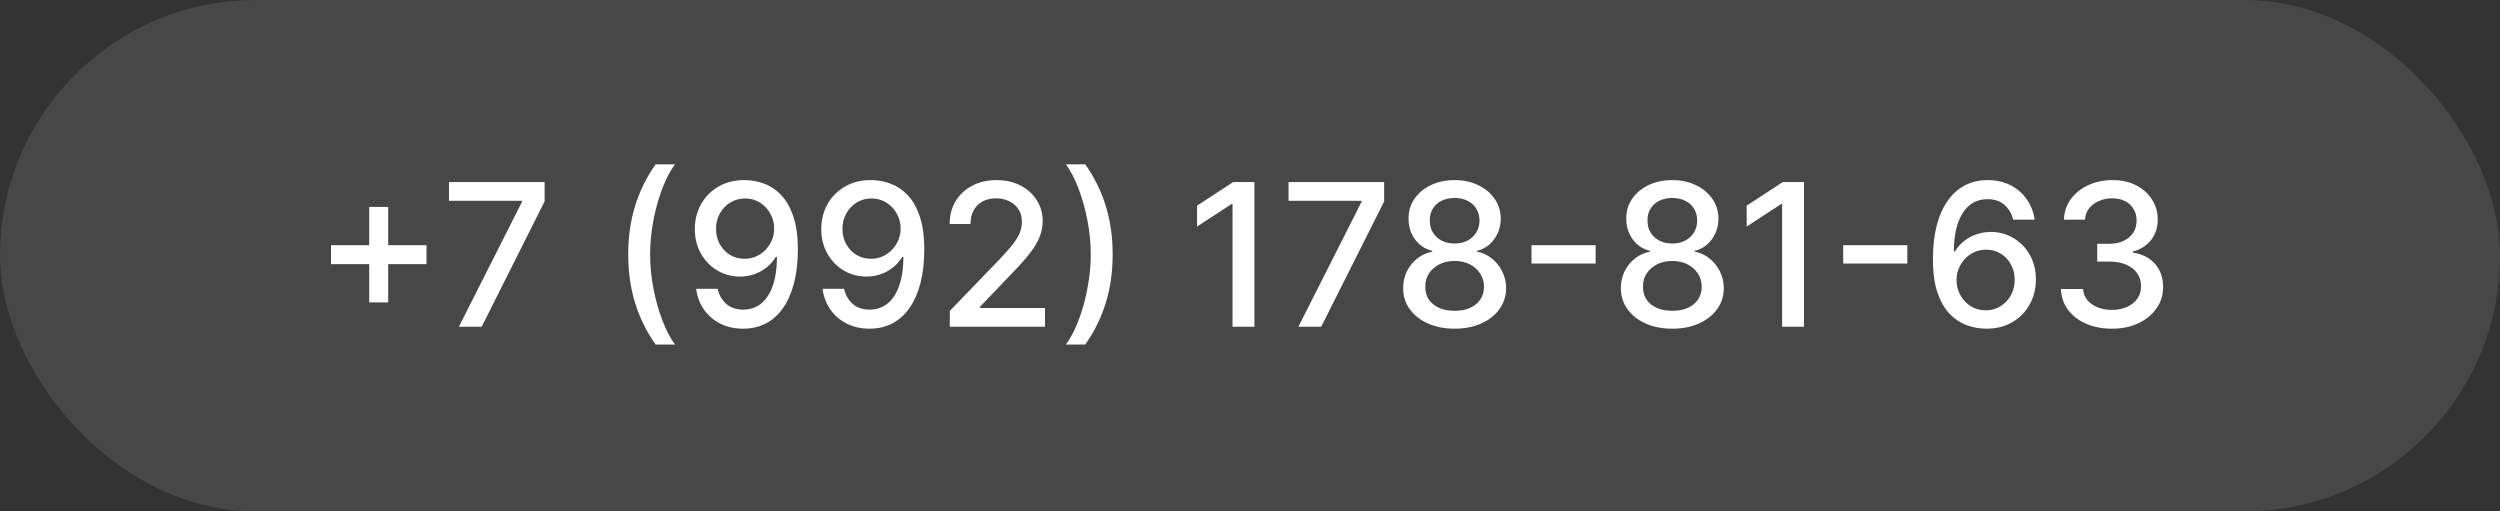
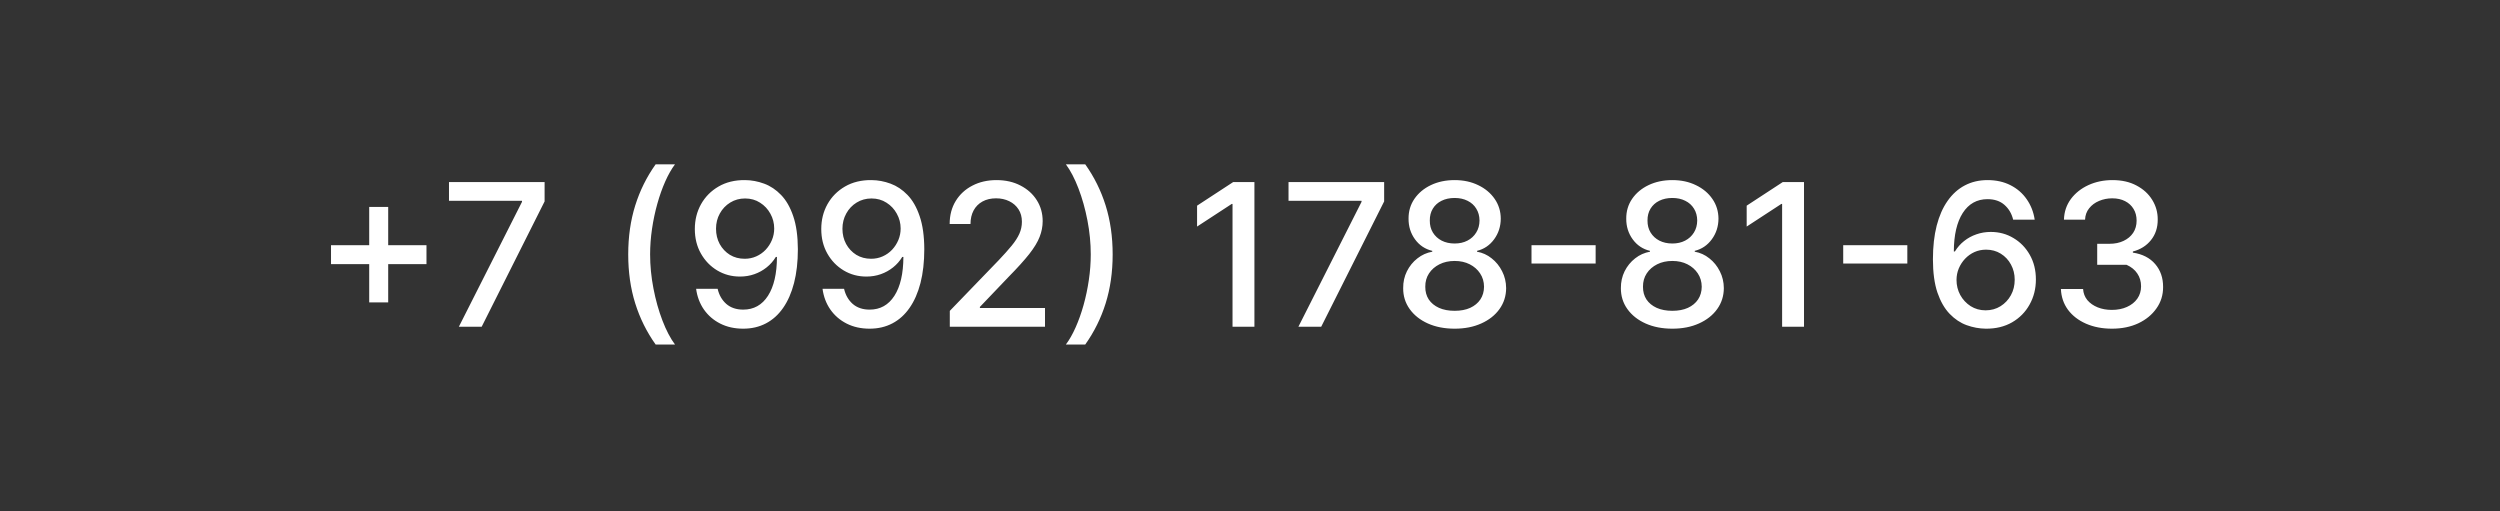
<svg xmlns="http://www.w3.org/2000/svg" width="176" height="36" viewBox="0 0 176 36" fill="none">
  <rect x="0" y="0" width="176" height="36" fill="#333333" stroke="none" />
-   <rect width="176" height="36" rx="18" fill="white" fill-opacity="0.1" />
-   <path d="M25.992 21.29V14.568H27.329V21.29H25.992ZM23.303 18.595V17.263H30.024V18.595H23.303ZM32.305 23L36.749 14.21V14.136H31.609V12.818H38.34V14.18L33.911 23H32.305ZM44.227 17.909C44.227 16.663 44.391 15.516 44.719 14.469C45.047 13.421 45.526 12.455 46.156 11.57H47.518C47.273 11.898 47.044 12.301 46.832 12.778C46.62 13.256 46.434 13.779 46.275 14.349C46.116 14.916 45.992 15.505 45.902 16.114C45.813 16.721 45.768 17.319 45.768 17.909C45.768 18.698 45.846 19.497 46.002 20.305C46.157 21.114 46.368 21.865 46.633 22.558C46.898 23.25 47.193 23.815 47.518 24.253H46.156C45.526 23.368 45.047 22.402 44.719 21.354C44.391 20.307 44.227 19.159 44.227 17.909ZM52.451 12.679C52.905 12.682 53.352 12.765 53.793 12.928C54.234 13.09 54.632 13.355 54.986 13.723C55.344 14.091 55.63 14.588 55.842 15.214C56.057 15.838 56.166 16.613 56.17 17.541C56.17 18.433 56.08 19.227 55.901 19.923C55.722 20.615 55.465 21.2 55.131 21.678C54.799 22.155 54.397 22.518 53.923 22.766C53.449 23.015 52.915 23.139 52.322 23.139C51.715 23.139 51.177 23.02 50.706 22.781C50.235 22.543 49.852 22.213 49.557 21.792C49.263 21.368 49.079 20.88 49.006 20.33H50.522C50.621 20.768 50.824 21.122 51.129 21.394C51.437 21.663 51.834 21.797 52.322 21.797C53.068 21.797 53.649 21.472 54.067 20.822C54.484 20.169 54.695 19.258 54.698 18.088H54.619C54.446 18.373 54.231 18.618 53.972 18.824C53.717 19.029 53.43 19.188 53.112 19.301C52.794 19.414 52.454 19.47 52.093 19.47C51.506 19.47 50.973 19.326 50.492 19.038C50.012 18.749 49.629 18.353 49.344 17.849C49.059 17.346 48.916 16.771 48.916 16.124C48.916 15.481 49.062 14.898 49.354 14.374C49.649 13.851 50.06 13.436 50.587 13.131C51.117 12.823 51.738 12.672 52.451 12.679ZM52.456 13.972C52.068 13.972 51.718 14.068 51.407 14.26C51.099 14.449 50.855 14.706 50.676 15.03C50.497 15.352 50.408 15.71 50.408 16.104C50.408 16.499 50.494 16.857 50.666 17.178C50.842 17.496 51.081 17.75 51.382 17.939C51.687 18.125 52.035 18.217 52.426 18.217C52.718 18.217 52.99 18.161 53.242 18.048C53.493 17.936 53.714 17.78 53.903 17.581C54.092 17.379 54.239 17.15 54.345 16.895C54.451 16.64 54.504 16.371 54.504 16.09C54.504 15.715 54.415 15.367 54.236 15.046C54.06 14.724 53.818 14.465 53.51 14.27C53.202 14.071 52.85 13.972 52.456 13.972ZM61.351 12.679C61.806 12.682 62.253 12.765 62.694 12.928C63.135 13.09 63.532 13.355 63.887 13.723C64.245 14.091 64.53 14.588 64.742 15.214C64.957 15.838 65.067 16.613 65.07 17.541C65.07 18.433 64.981 19.227 64.802 19.923C64.623 20.615 64.366 21.2 64.031 21.678C63.7 22.155 63.297 22.518 62.823 22.766C62.349 23.015 61.815 23.139 61.222 23.139C60.616 23.139 60.077 23.02 59.606 22.781C59.136 22.543 58.753 22.213 58.458 21.792C58.163 21.368 57.979 20.88 57.906 20.33H59.422C59.522 20.768 59.724 21.122 60.029 21.394C60.337 21.663 60.735 21.797 61.222 21.797C61.968 21.797 62.55 21.472 62.967 20.822C63.385 20.169 63.595 19.258 63.599 18.088H63.519C63.347 18.373 63.131 18.618 62.873 18.824C62.617 19.029 62.331 19.188 62.013 19.301C61.694 19.414 61.355 19.47 60.993 19.47C60.407 19.47 59.873 19.326 59.393 19.038C58.912 18.749 58.529 18.353 58.244 17.849C57.959 17.346 57.817 16.771 57.817 16.124C57.817 15.481 57.962 14.898 58.254 14.374C58.549 13.851 58.96 13.436 59.487 13.131C60.017 12.823 60.639 12.672 61.351 12.679ZM61.356 13.972C60.969 13.972 60.619 14.068 60.307 14.26C59.999 14.449 59.755 14.706 59.577 15.03C59.398 15.352 59.308 15.71 59.308 16.104C59.308 16.499 59.394 16.857 59.567 17.178C59.742 17.496 59.981 17.75 60.282 17.939C60.587 18.125 60.935 18.217 61.327 18.217C61.618 18.217 61.89 18.161 62.142 18.048C62.394 17.936 62.614 17.78 62.803 17.581C62.992 17.379 63.139 17.15 63.246 16.895C63.352 16.64 63.405 16.371 63.405 16.09C63.405 15.715 63.315 15.367 63.136 15.046C62.961 14.724 62.719 14.465 62.41 14.27C62.102 14.071 61.751 13.972 61.356 13.972ZM66.866 23V21.886L70.311 18.317C70.679 17.929 70.983 17.589 71.221 17.298C71.463 17.003 71.644 16.723 71.763 16.457C71.882 16.192 71.942 15.911 71.942 15.612C71.942 15.274 71.863 14.982 71.704 14.737C71.544 14.489 71.327 14.298 71.052 14.165C70.777 14.03 70.467 13.962 70.123 13.962C69.758 13.962 69.44 14.036 69.168 14.185C68.896 14.335 68.687 14.545 68.541 14.817C68.396 15.088 68.323 15.407 68.323 15.771H66.856C66.856 15.152 66.999 14.61 67.284 14.146C67.569 13.682 67.96 13.322 68.457 13.067C68.954 12.808 69.519 12.679 70.152 12.679C70.792 12.679 71.356 12.807 71.843 13.062C72.333 13.314 72.716 13.658 72.991 14.096C73.266 14.53 73.404 15.021 73.404 15.568C73.404 15.945 73.332 16.315 73.19 16.676C73.051 17.037 72.807 17.44 72.459 17.884C72.111 18.325 71.627 18.86 71.007 19.49L68.984 21.608V21.683H73.568V23H66.866ZM78.331 17.909C78.331 19.159 78.166 20.307 77.838 21.354C77.51 22.402 77.031 23.368 76.402 24.253H75.039C75.285 23.925 75.513 23.522 75.725 23.045C75.938 22.567 76.123 22.046 76.282 21.479C76.441 20.909 76.566 20.319 76.655 19.709C76.745 19.099 76.789 18.499 76.789 17.909C76.789 17.124 76.712 16.326 76.556 15.518C76.4 14.709 76.189 13.958 75.924 13.266C75.659 12.573 75.364 12.008 75.039 11.57H76.402C77.031 12.455 77.51 13.421 77.838 14.469C78.166 15.516 78.331 16.663 78.331 17.909ZM88.311 12.818V23H86.77V14.359H86.71L84.274 15.95V14.479L86.815 12.818H88.311ZM91.408 23L95.853 14.21V14.136H90.712V12.818H97.444V14.18L93.014 23H91.408ZM102.408 23.139C101.695 23.139 101.066 23.017 100.519 22.771C99.975 22.526 99.549 22.188 99.241 21.757C98.933 21.326 98.78 20.836 98.784 20.285C98.78 19.855 98.868 19.459 99.047 19.097C99.23 18.733 99.476 18.43 99.788 18.188C100.1 17.942 100.448 17.787 100.832 17.72V17.66C100.325 17.538 99.919 17.266 99.614 16.845C99.309 16.424 99.158 15.94 99.162 15.393C99.158 14.873 99.296 14.409 99.574 14.001C99.856 13.59 100.242 13.267 100.733 13.032C101.223 12.797 101.782 12.679 102.408 12.679C103.028 12.679 103.581 12.798 104.069 13.037C104.559 13.272 104.945 13.595 105.227 14.006C105.509 14.414 105.651 14.876 105.654 15.393C105.651 15.94 105.495 16.424 105.187 16.845C104.879 17.266 104.478 17.538 103.984 17.66V17.72C104.365 17.787 104.708 17.942 105.013 18.188C105.321 18.43 105.567 18.733 105.749 19.097C105.935 19.459 106.029 19.855 106.032 20.285C106.029 20.836 105.873 21.326 105.565 21.757C105.257 22.188 104.829 22.526 104.282 22.771C103.739 23.017 103.114 23.139 102.408 23.139ZM102.408 21.881C102.829 21.881 103.194 21.812 103.502 21.673C103.81 21.53 104.049 21.333 104.218 21.081C104.387 20.826 104.473 20.527 104.476 20.186C104.473 19.831 104.38 19.518 104.198 19.246C104.019 18.975 103.775 18.761 103.467 18.605C103.159 18.449 102.806 18.371 102.408 18.371C102.007 18.371 101.651 18.449 101.339 18.605C101.028 18.761 100.782 18.975 100.603 19.246C100.424 19.518 100.337 19.831 100.34 20.186C100.337 20.527 100.418 20.826 100.583 21.081C100.752 21.333 100.993 21.53 101.304 21.673C101.616 21.812 101.984 21.881 102.408 21.881ZM102.408 17.143C102.746 17.143 103.046 17.076 103.308 16.94C103.57 16.804 103.775 16.615 103.924 16.373C104.077 16.131 104.155 15.848 104.158 15.523C104.155 15.204 104.078 14.926 103.929 14.688C103.783 14.449 103.58 14.265 103.318 14.136C103.056 14.003 102.753 13.937 102.408 13.937C102.057 13.937 101.748 14.003 101.483 14.136C101.221 14.265 101.018 14.449 100.872 14.688C100.726 14.926 100.655 15.204 100.658 15.523C100.655 15.848 100.728 16.131 100.877 16.373C101.026 16.615 101.231 16.804 101.493 16.94C101.758 17.076 102.063 17.143 102.408 17.143ZM112.333 17.263V18.555H107.818V17.263H112.333ZM117.734 23.139C117.022 23.139 116.392 23.017 115.845 22.771C115.301 22.526 114.876 22.188 114.567 21.757C114.259 21.326 114.107 20.836 114.11 20.285C114.107 19.855 114.194 19.459 114.373 19.097C114.556 18.733 114.803 18.43 115.114 18.188C115.426 17.942 115.774 17.787 116.158 17.72V17.66C115.651 17.538 115.245 17.266 114.94 16.845C114.635 16.424 114.484 15.94 114.488 15.393C114.484 14.873 114.622 14.409 114.9 14.001C115.182 13.59 115.568 13.267 116.059 13.032C116.549 12.797 117.108 12.679 117.734 12.679C118.354 12.679 118.907 12.798 119.395 13.037C119.885 13.272 120.271 13.595 120.553 14.006C120.835 14.414 120.977 14.876 120.981 15.393C120.977 15.94 120.822 16.424 120.513 16.845C120.205 17.266 119.804 17.538 119.31 17.66V17.72C119.691 17.787 120.034 17.942 120.339 18.188C120.648 18.43 120.893 18.733 121.075 19.097C121.261 19.459 121.355 19.855 121.358 20.285C121.355 20.836 121.199 21.326 120.891 21.757C120.583 22.188 120.155 22.526 119.608 22.771C119.065 23.017 118.44 23.139 117.734 23.139ZM117.734 21.881C118.155 21.881 118.52 21.812 118.828 21.673C119.136 21.53 119.375 21.333 119.544 21.081C119.713 20.826 119.799 20.527 119.802 20.186C119.799 19.831 119.706 19.518 119.524 19.246C119.345 18.975 119.101 18.761 118.793 18.605C118.485 18.449 118.132 18.371 117.734 18.371C117.333 18.371 116.977 18.449 116.665 18.605C116.354 18.761 116.108 18.975 115.93 19.246C115.751 19.518 115.663 19.831 115.666 20.186C115.663 20.527 115.744 20.826 115.91 21.081C116.079 21.333 116.319 21.53 116.631 21.673C116.942 21.812 117.31 21.881 117.734 21.881ZM117.734 17.143C118.072 17.143 118.372 17.076 118.634 16.94C118.896 16.804 119.101 16.615 119.251 16.373C119.403 16.131 119.481 15.848 119.484 15.523C119.481 15.204 119.405 14.926 119.256 14.688C119.11 14.449 118.906 14.265 118.644 14.136C118.382 14.003 118.079 13.937 117.734 13.937C117.383 13.937 117.075 14.003 116.809 14.136C116.548 14.265 116.344 14.449 116.198 14.688C116.052 14.926 115.981 15.204 115.984 15.523C115.981 15.848 116.054 16.131 116.203 16.373C116.352 16.615 116.558 16.804 116.819 16.94C117.085 17.076 117.39 17.143 117.734 17.143ZM127.002 12.818V23H125.461V14.359H125.402L122.966 15.95V14.479L125.506 12.818H127.002ZM134.276 17.263V18.555H129.762V17.263H134.276ZM139.792 23.139C139.338 23.133 138.89 23.05 138.45 22.891C138.012 22.732 137.614 22.466 137.256 22.095C136.898 21.724 136.612 21.225 136.396 20.599C136.184 19.972 136.078 19.19 136.078 18.252C136.078 17.364 136.166 16.575 136.342 15.886C136.521 15.196 136.777 14.615 137.112 14.141C137.447 13.663 137.851 13.3 138.325 13.052C138.799 12.803 139.331 12.679 139.921 12.679C140.528 12.679 141.066 12.798 141.537 13.037C142.008 13.276 142.389 13.605 142.68 14.026C142.975 14.447 143.163 14.926 143.242 15.463H141.726C141.623 15.039 141.419 14.693 141.114 14.424C140.809 14.155 140.412 14.021 139.921 14.021C139.175 14.021 138.594 14.346 138.176 14.996C137.762 15.645 137.553 16.549 137.55 17.705H137.624C137.8 17.417 138.015 17.172 138.271 16.97C138.529 16.764 138.817 16.607 139.136 16.497C139.457 16.384 139.795 16.328 140.15 16.328C140.74 16.328 141.273 16.472 141.751 16.761C142.231 17.046 142.614 17.44 142.899 17.944C143.184 18.448 143.327 19.024 143.327 19.674C143.327 20.324 143.179 20.912 142.884 21.439C142.593 21.966 142.182 22.384 141.651 22.692C141.121 22.997 140.501 23.146 139.792 23.139ZM139.787 21.847C140.178 21.847 140.528 21.75 140.836 21.558C141.144 21.366 141.388 21.108 141.567 20.783C141.746 20.458 141.835 20.095 141.835 19.694C141.835 19.303 141.747 18.947 141.572 18.625C141.399 18.303 141.161 18.048 140.856 17.859C140.554 17.671 140.21 17.576 139.822 17.576C139.527 17.576 139.253 17.632 139.001 17.745C138.753 17.858 138.534 18.014 138.345 18.212C138.156 18.411 138.007 18.64 137.898 18.898C137.792 19.154 137.739 19.424 137.739 19.709C137.739 20.09 137.826 20.443 138.002 20.768C138.181 21.093 138.425 21.354 138.733 21.553C139.045 21.749 139.396 21.847 139.787 21.847ZM148.682 23.139C148 23.139 147.39 23.021 146.853 22.786C146.319 22.551 145.897 22.224 145.585 21.807C145.277 21.386 145.111 20.899 145.088 20.345H146.649C146.669 20.647 146.77 20.909 146.952 21.131C147.138 21.349 147.38 21.518 147.678 21.638C147.976 21.757 148.308 21.817 148.672 21.817C149.073 21.817 149.428 21.747 149.736 21.608C150.048 21.469 150.291 21.275 150.467 21.026C150.643 20.774 150.731 20.484 150.731 20.156C150.731 19.815 150.643 19.515 150.467 19.256C150.295 18.995 150.041 18.789 149.706 18.64C149.375 18.491 148.974 18.416 148.503 18.416H147.643V17.163H148.503C148.881 17.163 149.213 17.095 149.498 16.959C149.786 16.824 150.011 16.635 150.174 16.393C150.336 16.148 150.417 15.861 150.417 15.533C150.417 15.218 150.346 14.944 150.204 14.712C150.064 14.477 149.866 14.293 149.607 14.161C149.352 14.028 149.05 13.962 148.702 13.962C148.371 13.962 148.061 14.023 147.773 14.146C147.488 14.265 147.256 14.437 147.077 14.663C146.898 14.885 146.801 15.152 146.788 15.463H145.302C145.318 14.913 145.481 14.429 145.789 14.011C146.1 13.594 146.511 13.267 147.022 13.032C147.532 12.797 148.099 12.679 148.722 12.679C149.375 12.679 149.939 12.807 150.412 13.062C150.89 13.314 151.258 13.65 151.516 14.071C151.778 14.492 151.907 14.953 151.904 15.453C151.907 16.023 151.748 16.507 151.427 16.905C151.108 17.303 150.684 17.569 150.154 17.705V17.785C150.83 17.887 151.354 18.156 151.725 18.59C152.099 19.024 152.285 19.563 152.282 20.206C152.285 20.766 152.129 21.268 151.814 21.712C151.503 22.157 151.077 22.506 150.537 22.761C149.997 23.013 149.378 23.139 148.682 23.139Z" fill="white" />
+   <path d="M25.992 21.29V14.568H27.329V21.29H25.992ZM23.303 18.595V17.263H30.024V18.595H23.303ZM32.305 23L36.749 14.21V14.136H31.609V12.818H38.34V14.18L33.911 23H32.305ZM44.227 17.909C44.227 16.663 44.391 15.516 44.719 14.469C45.047 13.421 45.526 12.455 46.156 11.57H47.518C47.273 11.898 47.044 12.301 46.832 12.778C46.62 13.256 46.434 13.779 46.275 14.349C46.116 14.916 45.992 15.505 45.902 16.114C45.813 16.721 45.768 17.319 45.768 17.909C45.768 18.698 45.846 19.497 46.002 20.305C46.157 21.114 46.368 21.865 46.633 22.558C46.898 23.25 47.193 23.815 47.518 24.253H46.156C45.526 23.368 45.047 22.402 44.719 21.354C44.391 20.307 44.227 19.159 44.227 17.909ZM52.451 12.679C52.905 12.682 53.352 12.765 53.793 12.928C54.234 13.09 54.632 13.355 54.986 13.723C55.344 14.091 55.63 14.588 55.842 15.214C56.057 15.838 56.166 16.613 56.17 17.541C56.17 18.433 56.08 19.227 55.901 19.923C55.722 20.615 55.465 21.2 55.131 21.678C54.799 22.155 54.397 22.518 53.923 22.766C53.449 23.015 52.915 23.139 52.322 23.139C51.715 23.139 51.177 23.02 50.706 22.781C50.235 22.543 49.852 22.213 49.557 21.792C49.263 21.368 49.079 20.88 49.006 20.33H50.522C50.621 20.768 50.824 21.122 51.129 21.394C51.437 21.663 51.834 21.797 52.322 21.797C53.068 21.797 53.649 21.472 54.067 20.822C54.484 20.169 54.695 19.258 54.698 18.088H54.619C54.446 18.373 54.231 18.618 53.972 18.824C53.717 19.029 53.43 19.188 53.112 19.301C52.794 19.414 52.454 19.47 52.093 19.47C51.506 19.47 50.973 19.326 50.492 19.038C50.012 18.749 49.629 18.353 49.344 17.849C49.059 17.346 48.916 16.771 48.916 16.124C48.916 15.481 49.062 14.898 49.354 14.374C49.649 13.851 50.06 13.436 50.587 13.131C51.117 12.823 51.738 12.672 52.451 12.679ZM52.456 13.972C52.068 13.972 51.718 14.068 51.407 14.26C51.099 14.449 50.855 14.706 50.676 15.03C50.497 15.352 50.408 15.71 50.408 16.104C50.408 16.499 50.494 16.857 50.666 17.178C50.842 17.496 51.081 17.75 51.382 17.939C51.687 18.125 52.035 18.217 52.426 18.217C52.718 18.217 52.99 18.161 53.242 18.048C53.493 17.936 53.714 17.78 53.903 17.581C54.092 17.379 54.239 17.15 54.345 16.895C54.451 16.64 54.504 16.371 54.504 16.09C54.504 15.715 54.415 15.367 54.236 15.046C54.06 14.724 53.818 14.465 53.51 14.27C53.202 14.071 52.85 13.972 52.456 13.972ZM61.351 12.679C61.806 12.682 62.253 12.765 62.694 12.928C63.135 13.09 63.532 13.355 63.887 13.723C64.245 14.091 64.53 14.588 64.742 15.214C64.957 15.838 65.067 16.613 65.07 17.541C65.07 18.433 64.981 19.227 64.802 19.923C64.623 20.615 64.366 21.2 64.031 21.678C63.7 22.155 63.297 22.518 62.823 22.766C62.349 23.015 61.815 23.139 61.222 23.139C60.616 23.139 60.077 23.02 59.606 22.781C59.136 22.543 58.753 22.213 58.458 21.792C58.163 21.368 57.979 20.88 57.906 20.33H59.422C59.522 20.768 59.724 21.122 60.029 21.394C60.337 21.663 60.735 21.797 61.222 21.797C61.968 21.797 62.55 21.472 62.967 20.822C63.385 20.169 63.595 19.258 63.599 18.088H63.519C63.347 18.373 63.131 18.618 62.873 18.824C62.617 19.029 62.331 19.188 62.013 19.301C61.694 19.414 61.355 19.47 60.993 19.47C60.407 19.47 59.873 19.326 59.393 19.038C58.912 18.749 58.529 18.353 58.244 17.849C57.959 17.346 57.817 16.771 57.817 16.124C57.817 15.481 57.962 14.898 58.254 14.374C58.549 13.851 58.96 13.436 59.487 13.131C60.017 12.823 60.639 12.672 61.351 12.679ZM61.356 13.972C60.969 13.972 60.619 14.068 60.307 14.26C59.999 14.449 59.755 14.706 59.577 15.03C59.398 15.352 59.308 15.71 59.308 16.104C59.308 16.499 59.394 16.857 59.567 17.178C59.742 17.496 59.981 17.75 60.282 17.939C60.587 18.125 60.935 18.217 61.327 18.217C61.618 18.217 61.89 18.161 62.142 18.048C62.394 17.936 62.614 17.78 62.803 17.581C62.992 17.379 63.139 17.15 63.246 16.895C63.352 16.64 63.405 16.371 63.405 16.09C63.405 15.715 63.315 15.367 63.136 15.046C62.961 14.724 62.719 14.465 62.41 14.27C62.102 14.071 61.751 13.972 61.356 13.972ZM66.866 23V21.886L70.311 18.317C70.679 17.929 70.983 17.589 71.221 17.298C71.463 17.003 71.644 16.723 71.763 16.457C71.882 16.192 71.942 15.911 71.942 15.612C71.942 15.274 71.863 14.982 71.704 14.737C71.544 14.489 71.327 14.298 71.052 14.165C70.777 14.03 70.467 13.962 70.123 13.962C69.758 13.962 69.44 14.036 69.168 14.185C68.896 14.335 68.687 14.545 68.541 14.817C68.396 15.088 68.323 15.407 68.323 15.771H66.856C66.856 15.152 66.999 14.61 67.284 14.146C67.569 13.682 67.96 13.322 68.457 13.067C68.954 12.808 69.519 12.679 70.152 12.679C70.792 12.679 71.356 12.807 71.843 13.062C72.333 13.314 72.716 13.658 72.991 14.096C73.266 14.53 73.404 15.021 73.404 15.568C73.404 15.945 73.332 16.315 73.19 16.676C73.051 17.037 72.807 17.44 72.459 17.884C72.111 18.325 71.627 18.86 71.007 19.49L68.984 21.608V21.683H73.568V23H66.866ZM78.331 17.909C78.331 19.159 78.166 20.307 77.838 21.354C77.51 22.402 77.031 23.368 76.402 24.253H75.039C75.285 23.925 75.513 23.522 75.725 23.045C75.938 22.567 76.123 22.046 76.282 21.479C76.441 20.909 76.566 20.319 76.655 19.709C76.745 19.099 76.789 18.499 76.789 17.909C76.789 17.124 76.712 16.326 76.556 15.518C76.4 14.709 76.189 13.958 75.924 13.266C75.659 12.573 75.364 12.008 75.039 11.57H76.402C77.031 12.455 77.51 13.421 77.838 14.469C78.166 15.516 78.331 16.663 78.331 17.909ZM88.311 12.818V23H86.77V14.359H86.71L84.274 15.95V14.479L86.815 12.818H88.311ZM91.408 23L95.853 14.21V14.136H90.712V12.818H97.444V14.18L93.014 23H91.408ZM102.408 23.139C101.695 23.139 101.066 23.017 100.519 22.771C99.975 22.526 99.549 22.188 99.241 21.757C98.933 21.326 98.78 20.836 98.784 20.285C98.78 19.855 98.868 19.459 99.047 19.097C99.23 18.733 99.476 18.43 99.788 18.188C100.1 17.942 100.448 17.787 100.832 17.72V17.66C100.325 17.538 99.919 17.266 99.614 16.845C99.309 16.424 99.158 15.94 99.162 15.393C99.158 14.873 99.296 14.409 99.574 14.001C99.856 13.59 100.242 13.267 100.733 13.032C101.223 12.797 101.782 12.679 102.408 12.679C103.028 12.679 103.581 12.798 104.069 13.037C104.559 13.272 104.945 13.595 105.227 14.006C105.509 14.414 105.651 14.876 105.654 15.393C105.651 15.94 105.495 16.424 105.187 16.845C104.879 17.266 104.478 17.538 103.984 17.66V17.72C104.365 17.787 104.708 17.942 105.013 18.188C105.321 18.43 105.567 18.733 105.749 19.097C105.935 19.459 106.029 19.855 106.032 20.285C106.029 20.836 105.873 21.326 105.565 21.757C105.257 22.188 104.829 22.526 104.282 22.771C103.739 23.017 103.114 23.139 102.408 23.139ZM102.408 21.881C102.829 21.881 103.194 21.812 103.502 21.673C103.81 21.53 104.049 21.333 104.218 21.081C104.387 20.826 104.473 20.527 104.476 20.186C104.473 19.831 104.38 19.518 104.198 19.246C104.019 18.975 103.775 18.761 103.467 18.605C103.159 18.449 102.806 18.371 102.408 18.371C102.007 18.371 101.651 18.449 101.339 18.605C101.028 18.761 100.782 18.975 100.603 19.246C100.424 19.518 100.337 19.831 100.34 20.186C100.337 20.527 100.418 20.826 100.583 21.081C100.752 21.333 100.993 21.53 101.304 21.673C101.616 21.812 101.984 21.881 102.408 21.881ZM102.408 17.143C102.746 17.143 103.046 17.076 103.308 16.94C103.57 16.804 103.775 16.615 103.924 16.373C104.077 16.131 104.155 15.848 104.158 15.523C104.155 15.204 104.078 14.926 103.929 14.688C103.783 14.449 103.58 14.265 103.318 14.136C103.056 14.003 102.753 13.937 102.408 13.937C102.057 13.937 101.748 14.003 101.483 14.136C101.221 14.265 101.018 14.449 100.872 14.688C100.726 14.926 100.655 15.204 100.658 15.523C100.655 15.848 100.728 16.131 100.877 16.373C101.026 16.615 101.231 16.804 101.493 16.94C101.758 17.076 102.063 17.143 102.408 17.143ZM112.333 17.263V18.555H107.818V17.263H112.333ZM117.734 23.139C117.022 23.139 116.392 23.017 115.845 22.771C115.301 22.526 114.876 22.188 114.567 21.757C114.259 21.326 114.107 20.836 114.11 20.285C114.107 19.855 114.194 19.459 114.373 19.097C114.556 18.733 114.803 18.43 115.114 18.188C115.426 17.942 115.774 17.787 116.158 17.72V17.66C115.651 17.538 115.245 17.266 114.94 16.845C114.635 16.424 114.484 15.94 114.488 15.393C114.484 14.873 114.622 14.409 114.9 14.001C115.182 13.59 115.568 13.267 116.059 13.032C116.549 12.797 117.108 12.679 117.734 12.679C118.354 12.679 118.907 12.798 119.395 13.037C119.885 13.272 120.271 13.595 120.553 14.006C120.835 14.414 120.977 14.876 120.981 15.393C120.977 15.94 120.822 16.424 120.513 16.845C120.205 17.266 119.804 17.538 119.31 17.66V17.72C119.691 17.787 120.034 17.942 120.339 18.188C120.648 18.43 120.893 18.733 121.075 19.097C121.261 19.459 121.355 19.855 121.358 20.285C121.355 20.836 121.199 21.326 120.891 21.757C120.583 22.188 120.155 22.526 119.608 22.771C119.065 23.017 118.44 23.139 117.734 23.139ZM117.734 21.881C118.155 21.881 118.52 21.812 118.828 21.673C119.136 21.53 119.375 21.333 119.544 21.081C119.713 20.826 119.799 20.527 119.802 20.186C119.799 19.831 119.706 19.518 119.524 19.246C119.345 18.975 119.101 18.761 118.793 18.605C118.485 18.449 118.132 18.371 117.734 18.371C117.333 18.371 116.977 18.449 116.665 18.605C116.354 18.761 116.108 18.975 115.93 19.246C115.751 19.518 115.663 19.831 115.666 20.186C115.663 20.527 115.744 20.826 115.91 21.081C116.079 21.333 116.319 21.53 116.631 21.673C116.942 21.812 117.31 21.881 117.734 21.881ZM117.734 17.143C118.072 17.143 118.372 17.076 118.634 16.94C118.896 16.804 119.101 16.615 119.251 16.373C119.403 16.131 119.481 15.848 119.484 15.523C119.481 15.204 119.405 14.926 119.256 14.688C119.11 14.449 118.906 14.265 118.644 14.136C118.382 14.003 118.079 13.937 117.734 13.937C117.383 13.937 117.075 14.003 116.809 14.136C116.548 14.265 116.344 14.449 116.198 14.688C116.052 14.926 115.981 15.204 115.984 15.523C115.981 15.848 116.054 16.131 116.203 16.373C116.352 16.615 116.558 16.804 116.819 16.94C117.085 17.076 117.39 17.143 117.734 17.143ZM127.002 12.818V23H125.461V14.359H125.402L122.966 15.95V14.479L125.506 12.818H127.002ZM134.276 17.263V18.555H129.762V17.263H134.276ZM139.792 23.139C139.338 23.133 138.89 23.05 138.45 22.891C138.012 22.732 137.614 22.466 137.256 22.095C136.898 21.724 136.612 21.225 136.396 20.599C136.184 19.972 136.078 19.19 136.078 18.252C136.078 17.364 136.166 16.575 136.342 15.886C136.521 15.196 136.777 14.615 137.112 14.141C137.447 13.663 137.851 13.3 138.325 13.052C138.799 12.803 139.331 12.679 139.921 12.679C140.528 12.679 141.066 12.798 141.537 13.037C142.008 13.276 142.389 13.605 142.68 14.026C142.975 14.447 143.163 14.926 143.242 15.463H141.726C141.623 15.039 141.419 14.693 141.114 14.424C140.809 14.155 140.412 14.021 139.921 14.021C139.175 14.021 138.594 14.346 138.176 14.996C137.762 15.645 137.553 16.549 137.55 17.705H137.624C137.8 17.417 138.015 17.172 138.271 16.97C138.529 16.764 138.817 16.607 139.136 16.497C139.457 16.384 139.795 16.328 140.15 16.328C140.74 16.328 141.273 16.472 141.751 16.761C142.231 17.046 142.614 17.44 142.899 17.944C143.184 18.448 143.327 19.024 143.327 19.674C143.327 20.324 143.179 20.912 142.884 21.439C142.593 21.966 142.182 22.384 141.651 22.692C141.121 22.997 140.501 23.146 139.792 23.139ZM139.787 21.847C140.178 21.847 140.528 21.75 140.836 21.558C141.144 21.366 141.388 21.108 141.567 20.783C141.746 20.458 141.835 20.095 141.835 19.694C141.835 19.303 141.747 18.947 141.572 18.625C141.399 18.303 141.161 18.048 140.856 17.859C140.554 17.671 140.21 17.576 139.822 17.576C139.527 17.576 139.253 17.632 139.001 17.745C138.753 17.858 138.534 18.014 138.345 18.212C138.156 18.411 138.007 18.64 137.898 18.898C137.792 19.154 137.739 19.424 137.739 19.709C137.739 20.09 137.826 20.443 138.002 20.768C138.181 21.093 138.425 21.354 138.733 21.553C139.045 21.749 139.396 21.847 139.787 21.847ZM148.682 23.139C148 23.139 147.39 23.021 146.853 22.786C146.319 22.551 145.897 22.224 145.585 21.807C145.277 21.386 145.111 20.899 145.088 20.345H146.649C146.669 20.647 146.77 20.909 146.952 21.131C147.138 21.349 147.38 21.518 147.678 21.638C147.976 21.757 148.308 21.817 148.672 21.817C149.073 21.817 149.428 21.747 149.736 21.608C150.048 21.469 150.291 21.275 150.467 21.026C150.643 20.774 150.731 20.484 150.731 20.156C150.731 19.815 150.643 19.515 150.467 19.256C150.295 18.995 150.041 18.789 149.706 18.64H147.643V17.163H148.503C148.881 17.163 149.213 17.095 149.498 16.959C149.786 16.824 150.011 16.635 150.174 16.393C150.336 16.148 150.417 15.861 150.417 15.533C150.417 15.218 150.346 14.944 150.204 14.712C150.064 14.477 149.866 14.293 149.607 14.161C149.352 14.028 149.05 13.962 148.702 13.962C148.371 13.962 148.061 14.023 147.773 14.146C147.488 14.265 147.256 14.437 147.077 14.663C146.898 14.885 146.801 15.152 146.788 15.463H145.302C145.318 14.913 145.481 14.429 145.789 14.011C146.1 13.594 146.511 13.267 147.022 13.032C147.532 12.797 148.099 12.679 148.722 12.679C149.375 12.679 149.939 12.807 150.412 13.062C150.89 13.314 151.258 13.65 151.516 14.071C151.778 14.492 151.907 14.953 151.904 15.453C151.907 16.023 151.748 16.507 151.427 16.905C151.108 17.303 150.684 17.569 150.154 17.705V17.785C150.83 17.887 151.354 18.156 151.725 18.59C152.099 19.024 152.285 19.563 152.282 20.206C152.285 20.766 152.129 21.268 151.814 21.712C151.503 22.157 151.077 22.506 150.537 22.761C149.997 23.013 149.378 23.139 148.682 23.139Z" fill="white" />
</svg>